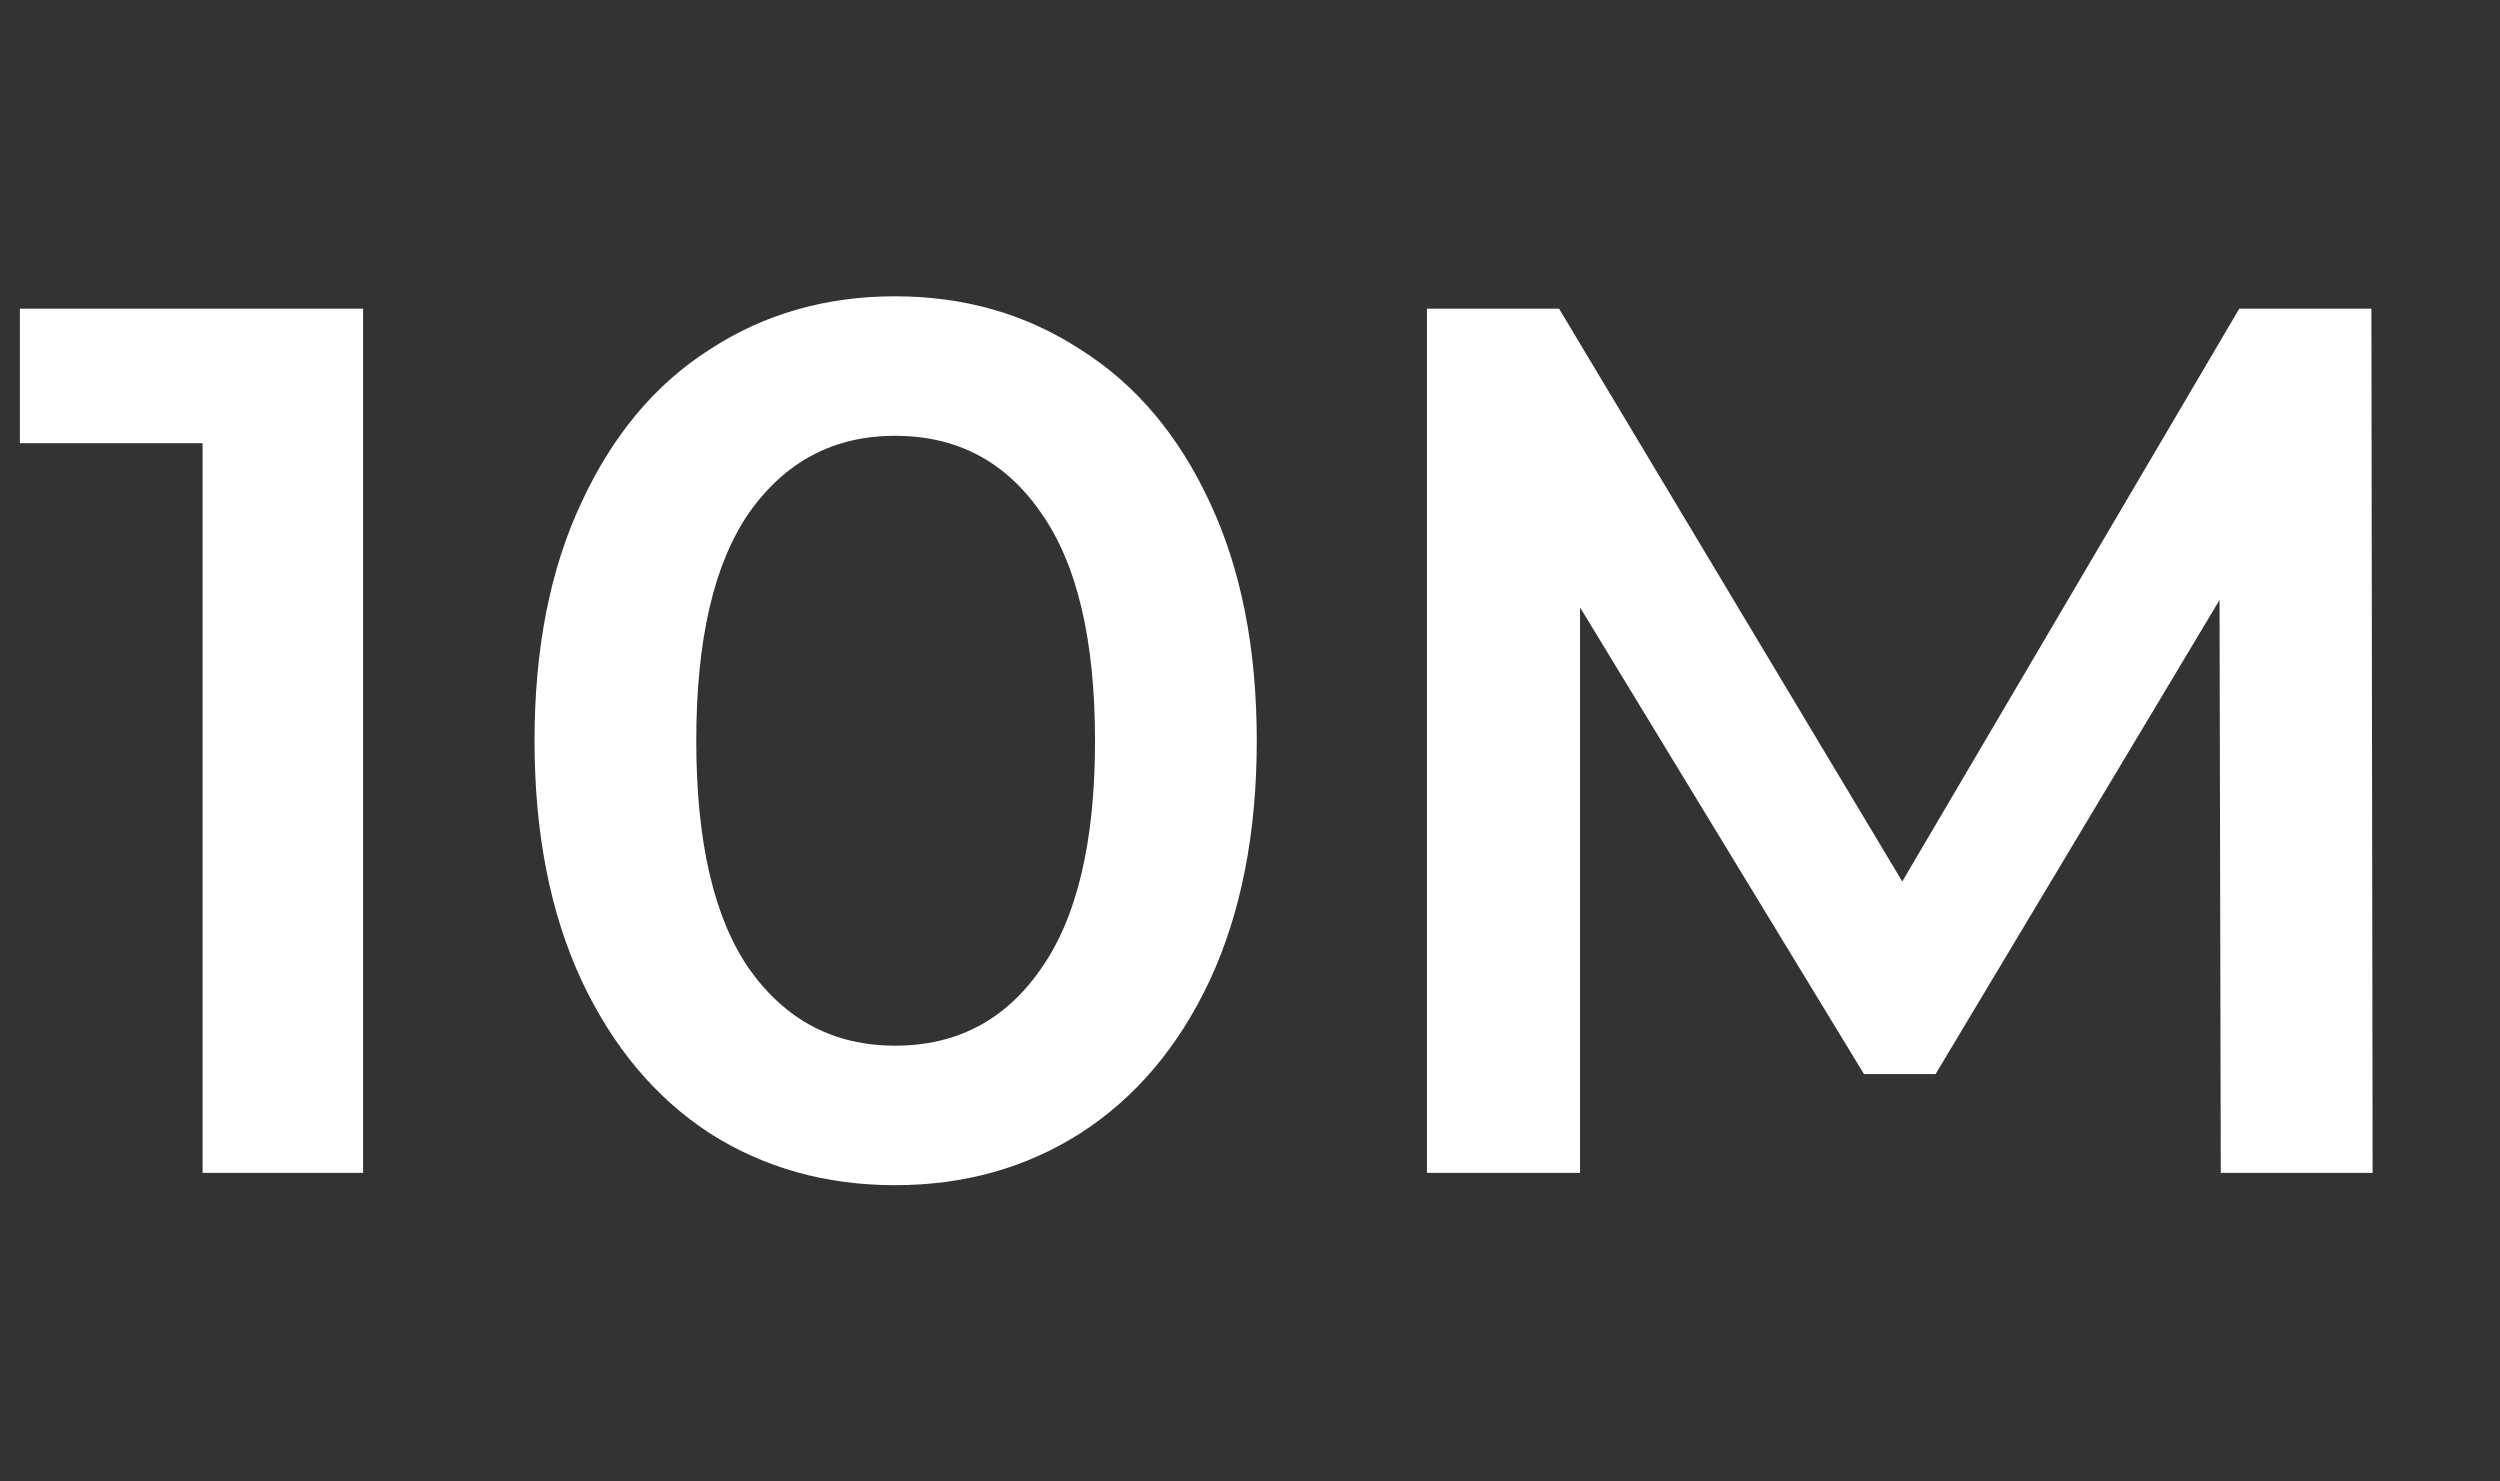
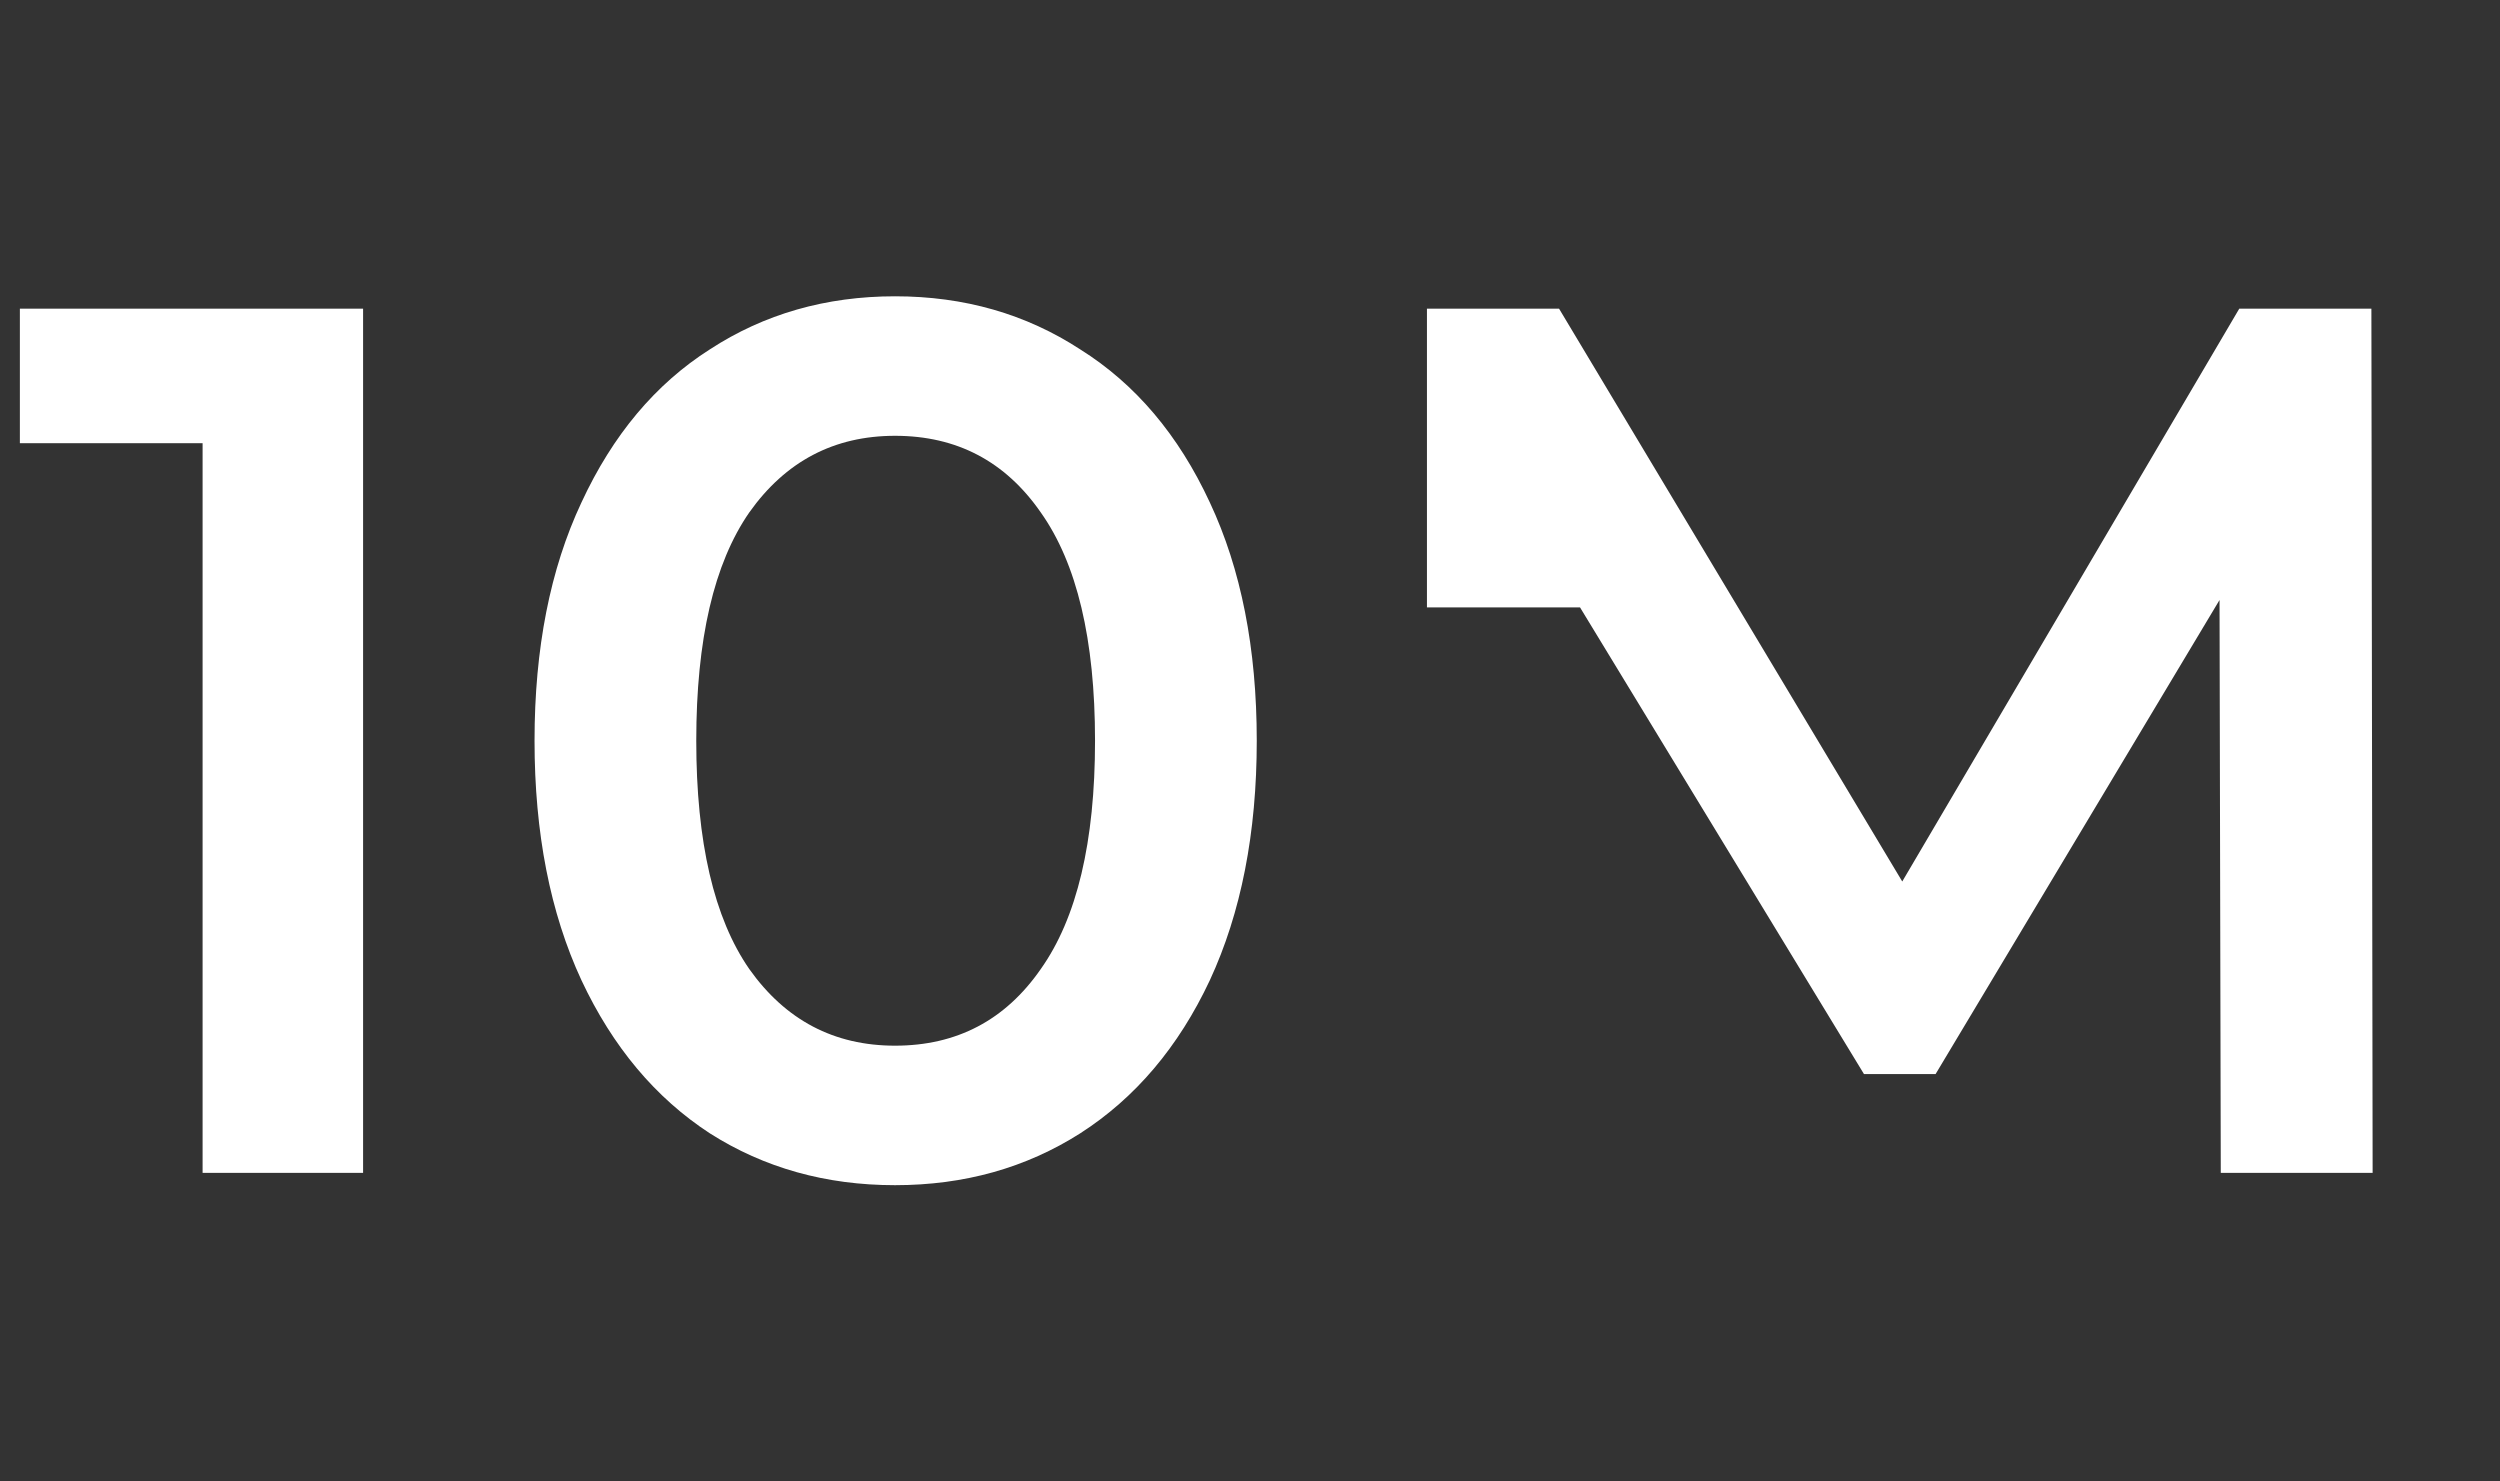
<svg xmlns="http://www.w3.org/2000/svg" width="81" height="48" viewBox="0 0 81 48" fill="none">
  <rect x="0" y="0" width="81" height="48" fill="#333333" stroke="none" />
-   <path d="M11.764 10V38H6.564V14.36H0.644V10H11.764ZM28.999 38.4C26.759 38.4 24.759 37.84 22.999 36.72C21.239 35.573 19.852 33.92 18.839 31.76C17.825 29.573 17.319 26.987 17.319 24C17.319 21.013 17.825 18.44 18.839 16.28C19.852 14.093 21.239 12.44 22.999 11.32C24.759 10.173 26.759 9.6 28.999 9.6C31.239 9.6 33.239 10.173 34.999 11.32C36.785 12.44 38.185 14.093 39.199 16.28C40.212 18.44 40.719 21.013 40.719 24C40.719 26.987 40.212 29.573 39.199 31.76C38.185 33.92 36.785 35.573 34.999 36.72C33.239 37.84 31.239 38.4 28.999 38.4ZM28.999 33.88C30.999 33.88 32.572 33.053 33.719 31.4C34.892 29.747 35.479 27.28 35.479 24C35.479 20.72 34.892 18.253 33.719 16.6C32.572 14.947 30.999 14.12 28.999 14.12C27.025 14.12 25.452 14.947 24.279 16.6C23.132 18.253 22.559 20.72 22.559 24C22.559 27.28 23.132 29.747 24.279 31.4C25.452 33.053 27.025 33.88 28.999 33.88ZM71.953 38L71.913 19.44L62.713 34.8H60.393L51.193 19.68V38H46.233V10H50.513L61.633 28.56L72.553 10H76.833L76.873 38H71.953Z" fill="white" />
+   <path d="M11.764 10V38H6.564V14.36H0.644V10H11.764ZM28.999 38.4C26.759 38.4 24.759 37.84 22.999 36.72C21.239 35.573 19.852 33.92 18.839 31.76C17.825 29.573 17.319 26.987 17.319 24C17.319 21.013 17.825 18.44 18.839 16.28C19.852 14.093 21.239 12.44 22.999 11.32C24.759 10.173 26.759 9.6 28.999 9.6C31.239 9.6 33.239 10.173 34.999 11.32C36.785 12.44 38.185 14.093 39.199 16.28C40.212 18.44 40.719 21.013 40.719 24C40.719 26.987 40.212 29.573 39.199 31.76C38.185 33.92 36.785 35.573 34.999 36.72C33.239 37.84 31.239 38.4 28.999 38.4ZM28.999 33.88C30.999 33.88 32.572 33.053 33.719 31.4C34.892 29.747 35.479 27.28 35.479 24C35.479 20.72 34.892 18.253 33.719 16.6C32.572 14.947 30.999 14.12 28.999 14.12C27.025 14.12 25.452 14.947 24.279 16.6C23.132 18.253 22.559 20.72 22.559 24C22.559 27.28 23.132 29.747 24.279 31.4C25.452 33.053 27.025 33.88 28.999 33.88ZM71.953 38L71.913 19.44L62.713 34.8H60.393L51.193 19.68H46.233V10H50.513L61.633 28.56L72.553 10H76.833L76.873 38H71.953Z" fill="white" />
</svg>